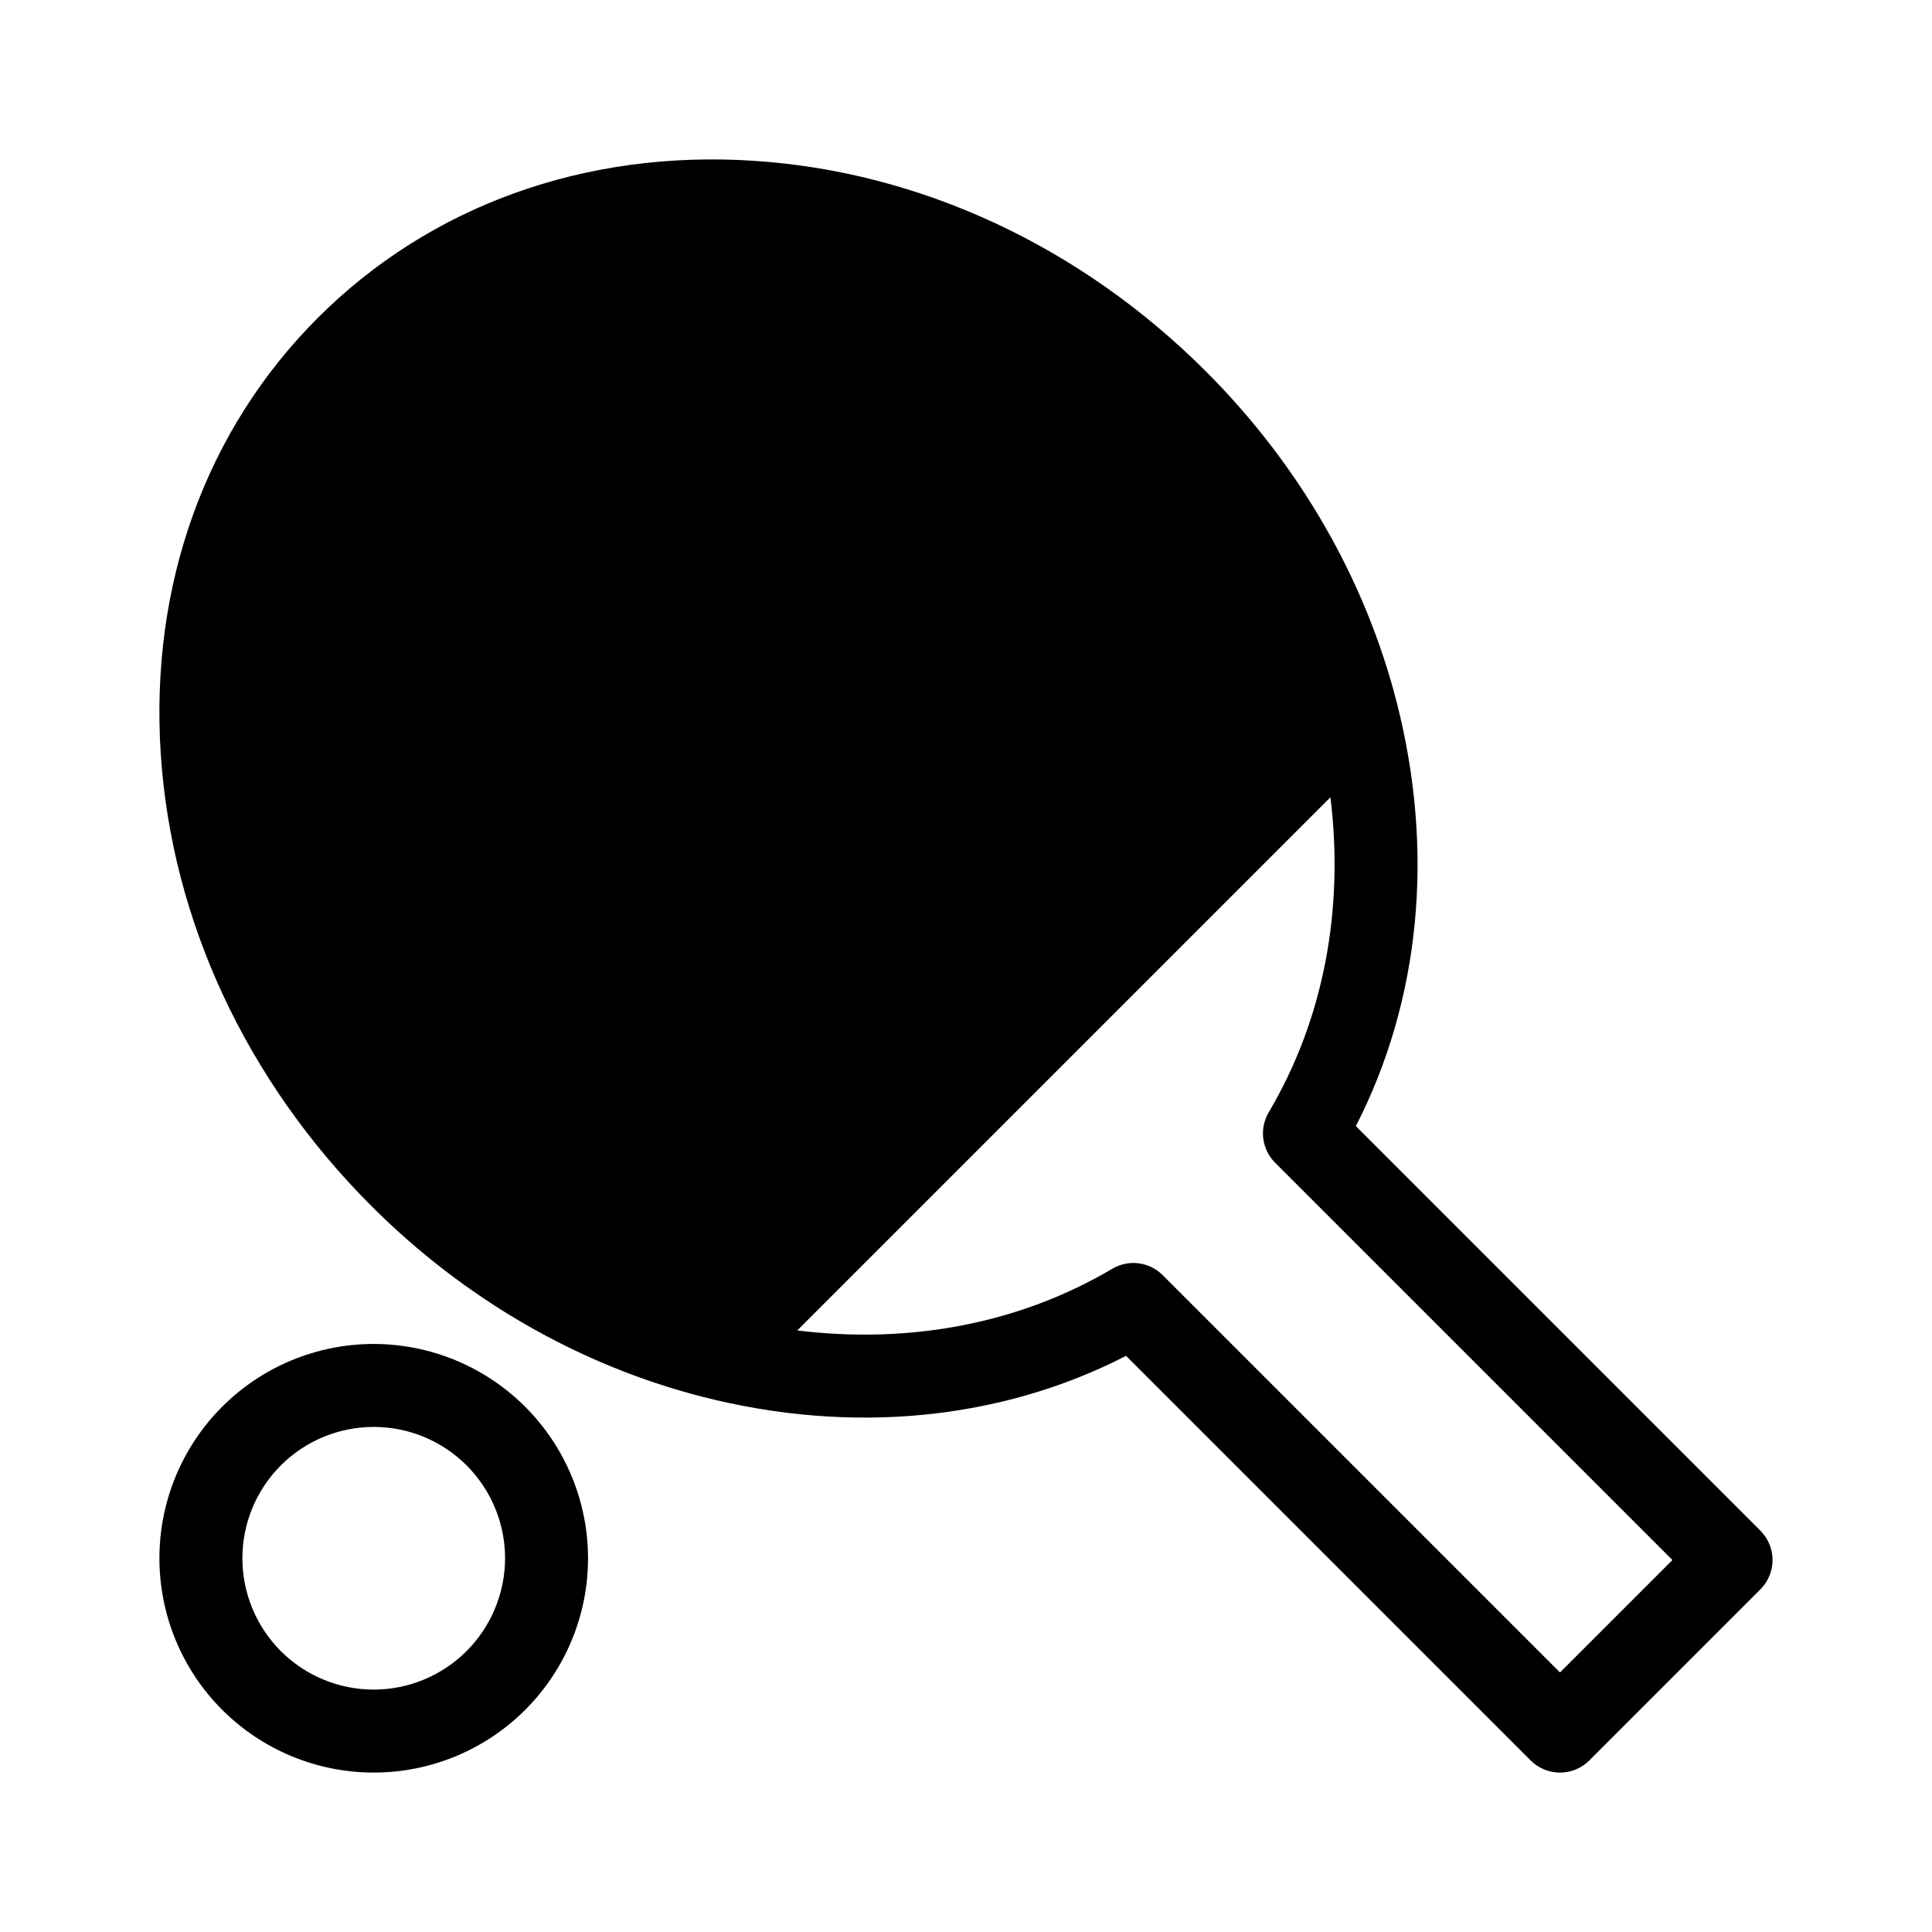
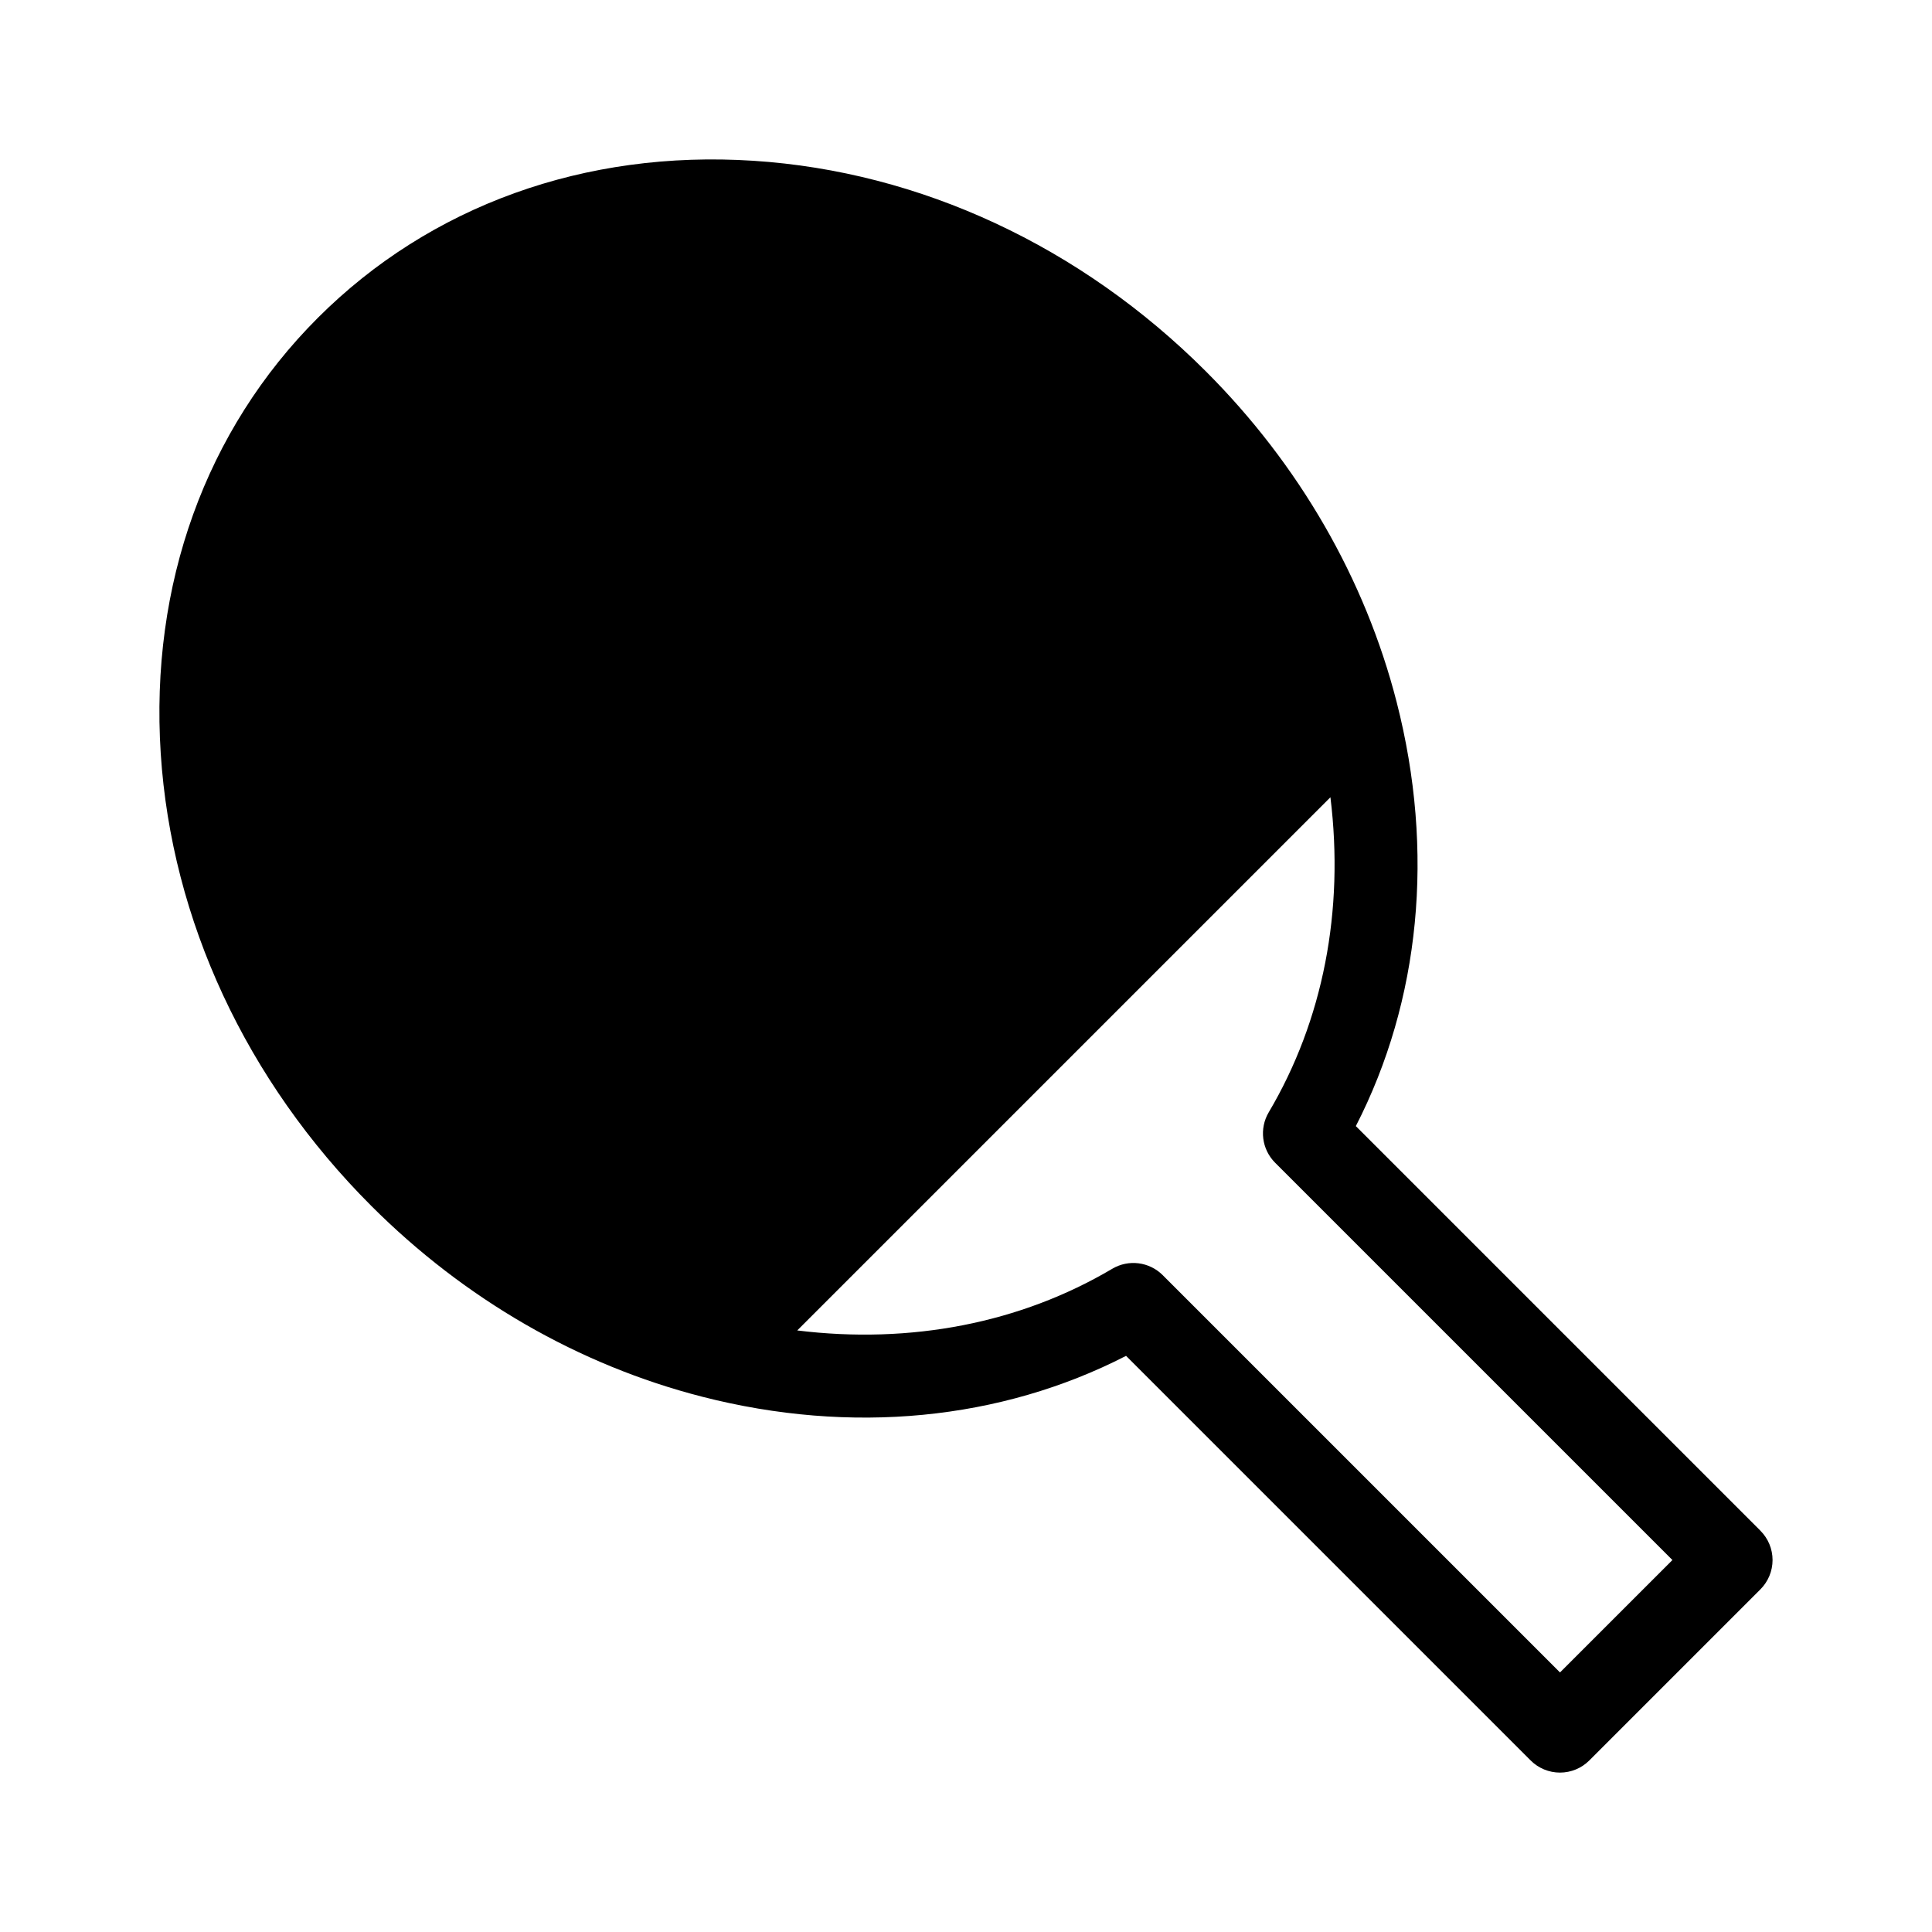
<svg xmlns="http://www.w3.org/2000/svg" fill="#000000" width="800px" height="800px" version="1.1" viewBox="144 144 512 512">
  <g>
-     <path d="m243.04 500.16c-15.062 0-29.508 5.984-40.16 16.637-10.652 10.648-16.633 25.098-16.633 40.16s5.981 29.508 16.633 40.16c10.652 10.648 25.098 16.633 40.16 16.633s29.508-5.984 40.16-16.633c10.652-10.652 16.637-25.098 16.637-40.16-0.02-15.059-6.008-29.492-16.656-40.141-10.648-10.648-25.082-16.637-40.141-16.656zm0 91.602c-9.23 0-18.086-3.668-24.613-10.195-6.527-6.527-10.191-15.379-10.191-24.609 0-9.234 3.664-18.086 10.191-24.613 6.527-6.527 15.383-10.195 24.613-10.195s18.086 3.668 24.613 10.195 10.195 15.379 10.195 24.613c-0.012 9.227-3.684 18.074-10.207 24.598-6.527 6.527-15.371 10.199-24.602 10.207z" />
    <path d="m610.53 549.65-107.22-107.22c17.082-33.27 20.953-72.809 10.828-112.33-8.363-32.652-25.848-62.973-50.57-87.688-33.137-33.137-75.719-52.957-119.9-55.805-44.676-2.898-85.703 11.898-115.44 41.629-29.73 29.73-44.512 70.727-41.633 115.44 2.848 44.184 22.668 86.762 55.805 119.9 24.715 24.723 55.035 42.203 87.688 50.57 39.52 10.125 79.07 6.258 112.33-10.828l107.22 107.22c2.062 2.062 4.859 3.219 7.773 3.219 2.918 0 5.715-1.156 7.773-3.219l45.34-45.34c2.062-2.062 3.223-4.859 3.223-7.773 0-2.918-1.16-5.715-3.223-7.773zm-53.113 37.566-105.29-105.29h0.004c-3.551-3.551-9.055-4.246-13.375-1.688-24.375 14.43-53.441 20.039-83.48 16.344l141.3-141.3c3.688 30.031-1.914 59.098-16.344 83.48-2.559 4.32-1.863 9.824 1.688 13.375l105.29 105.29z" />
  </g>
</svg>